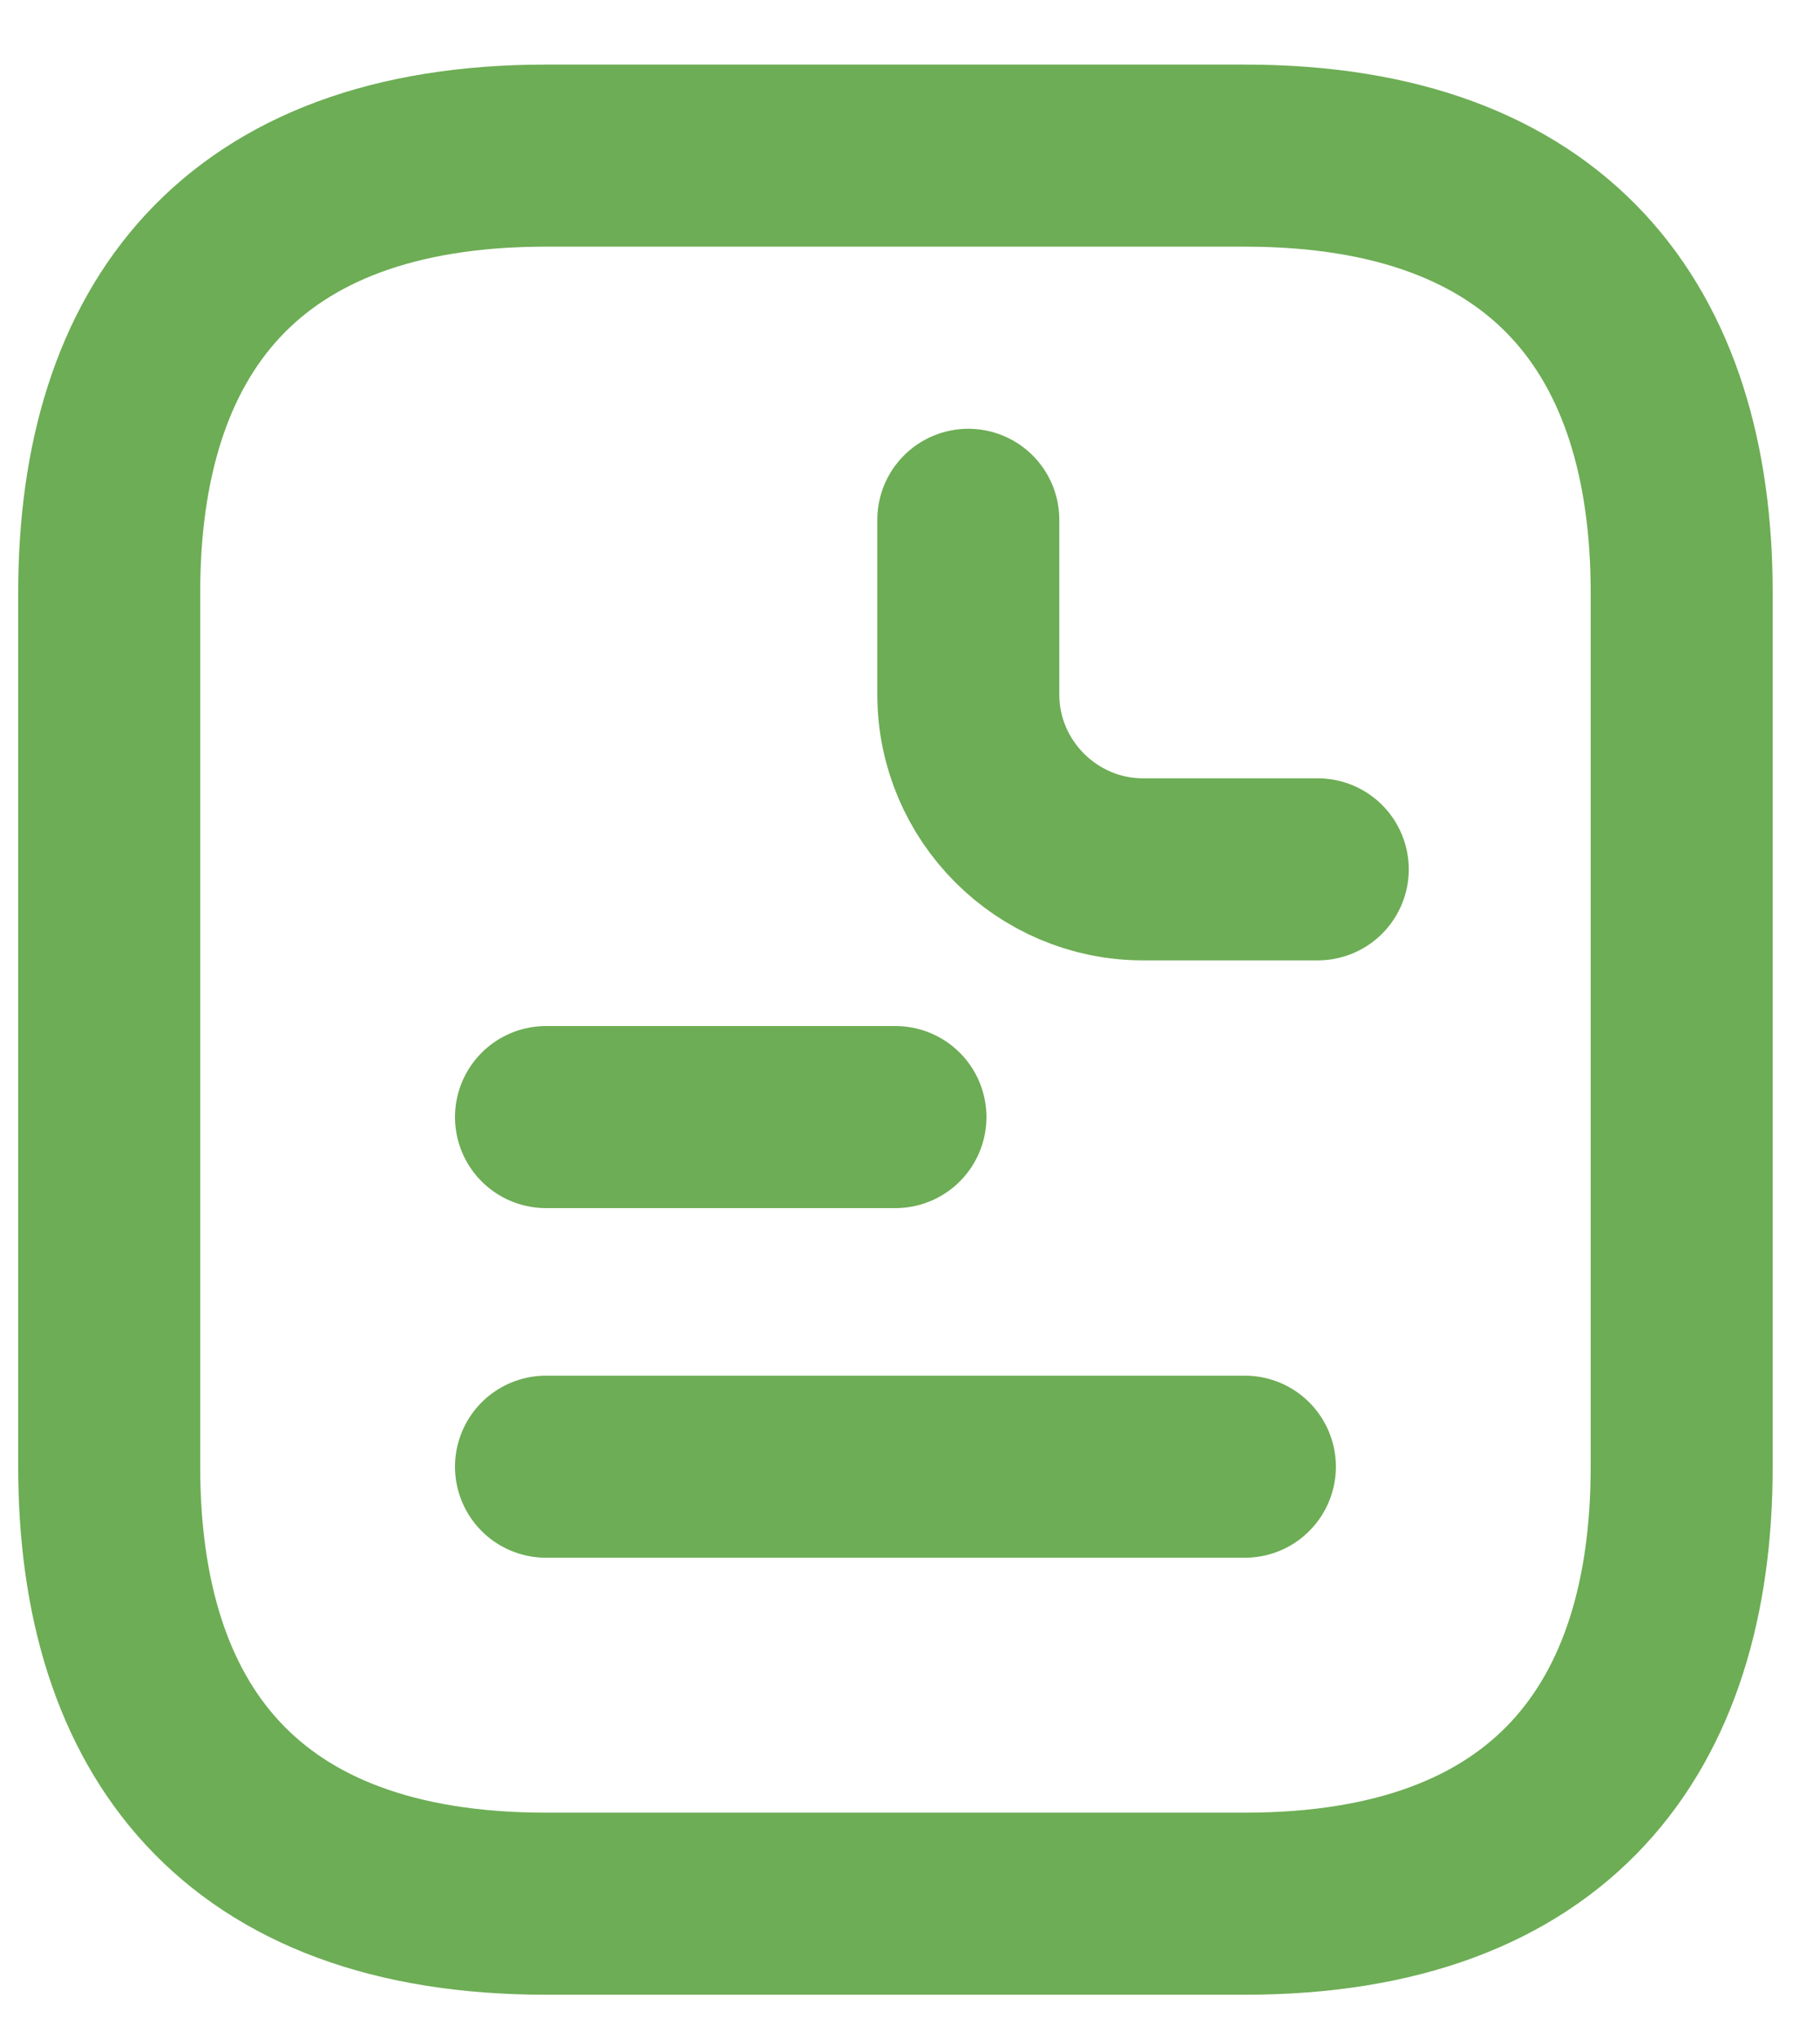
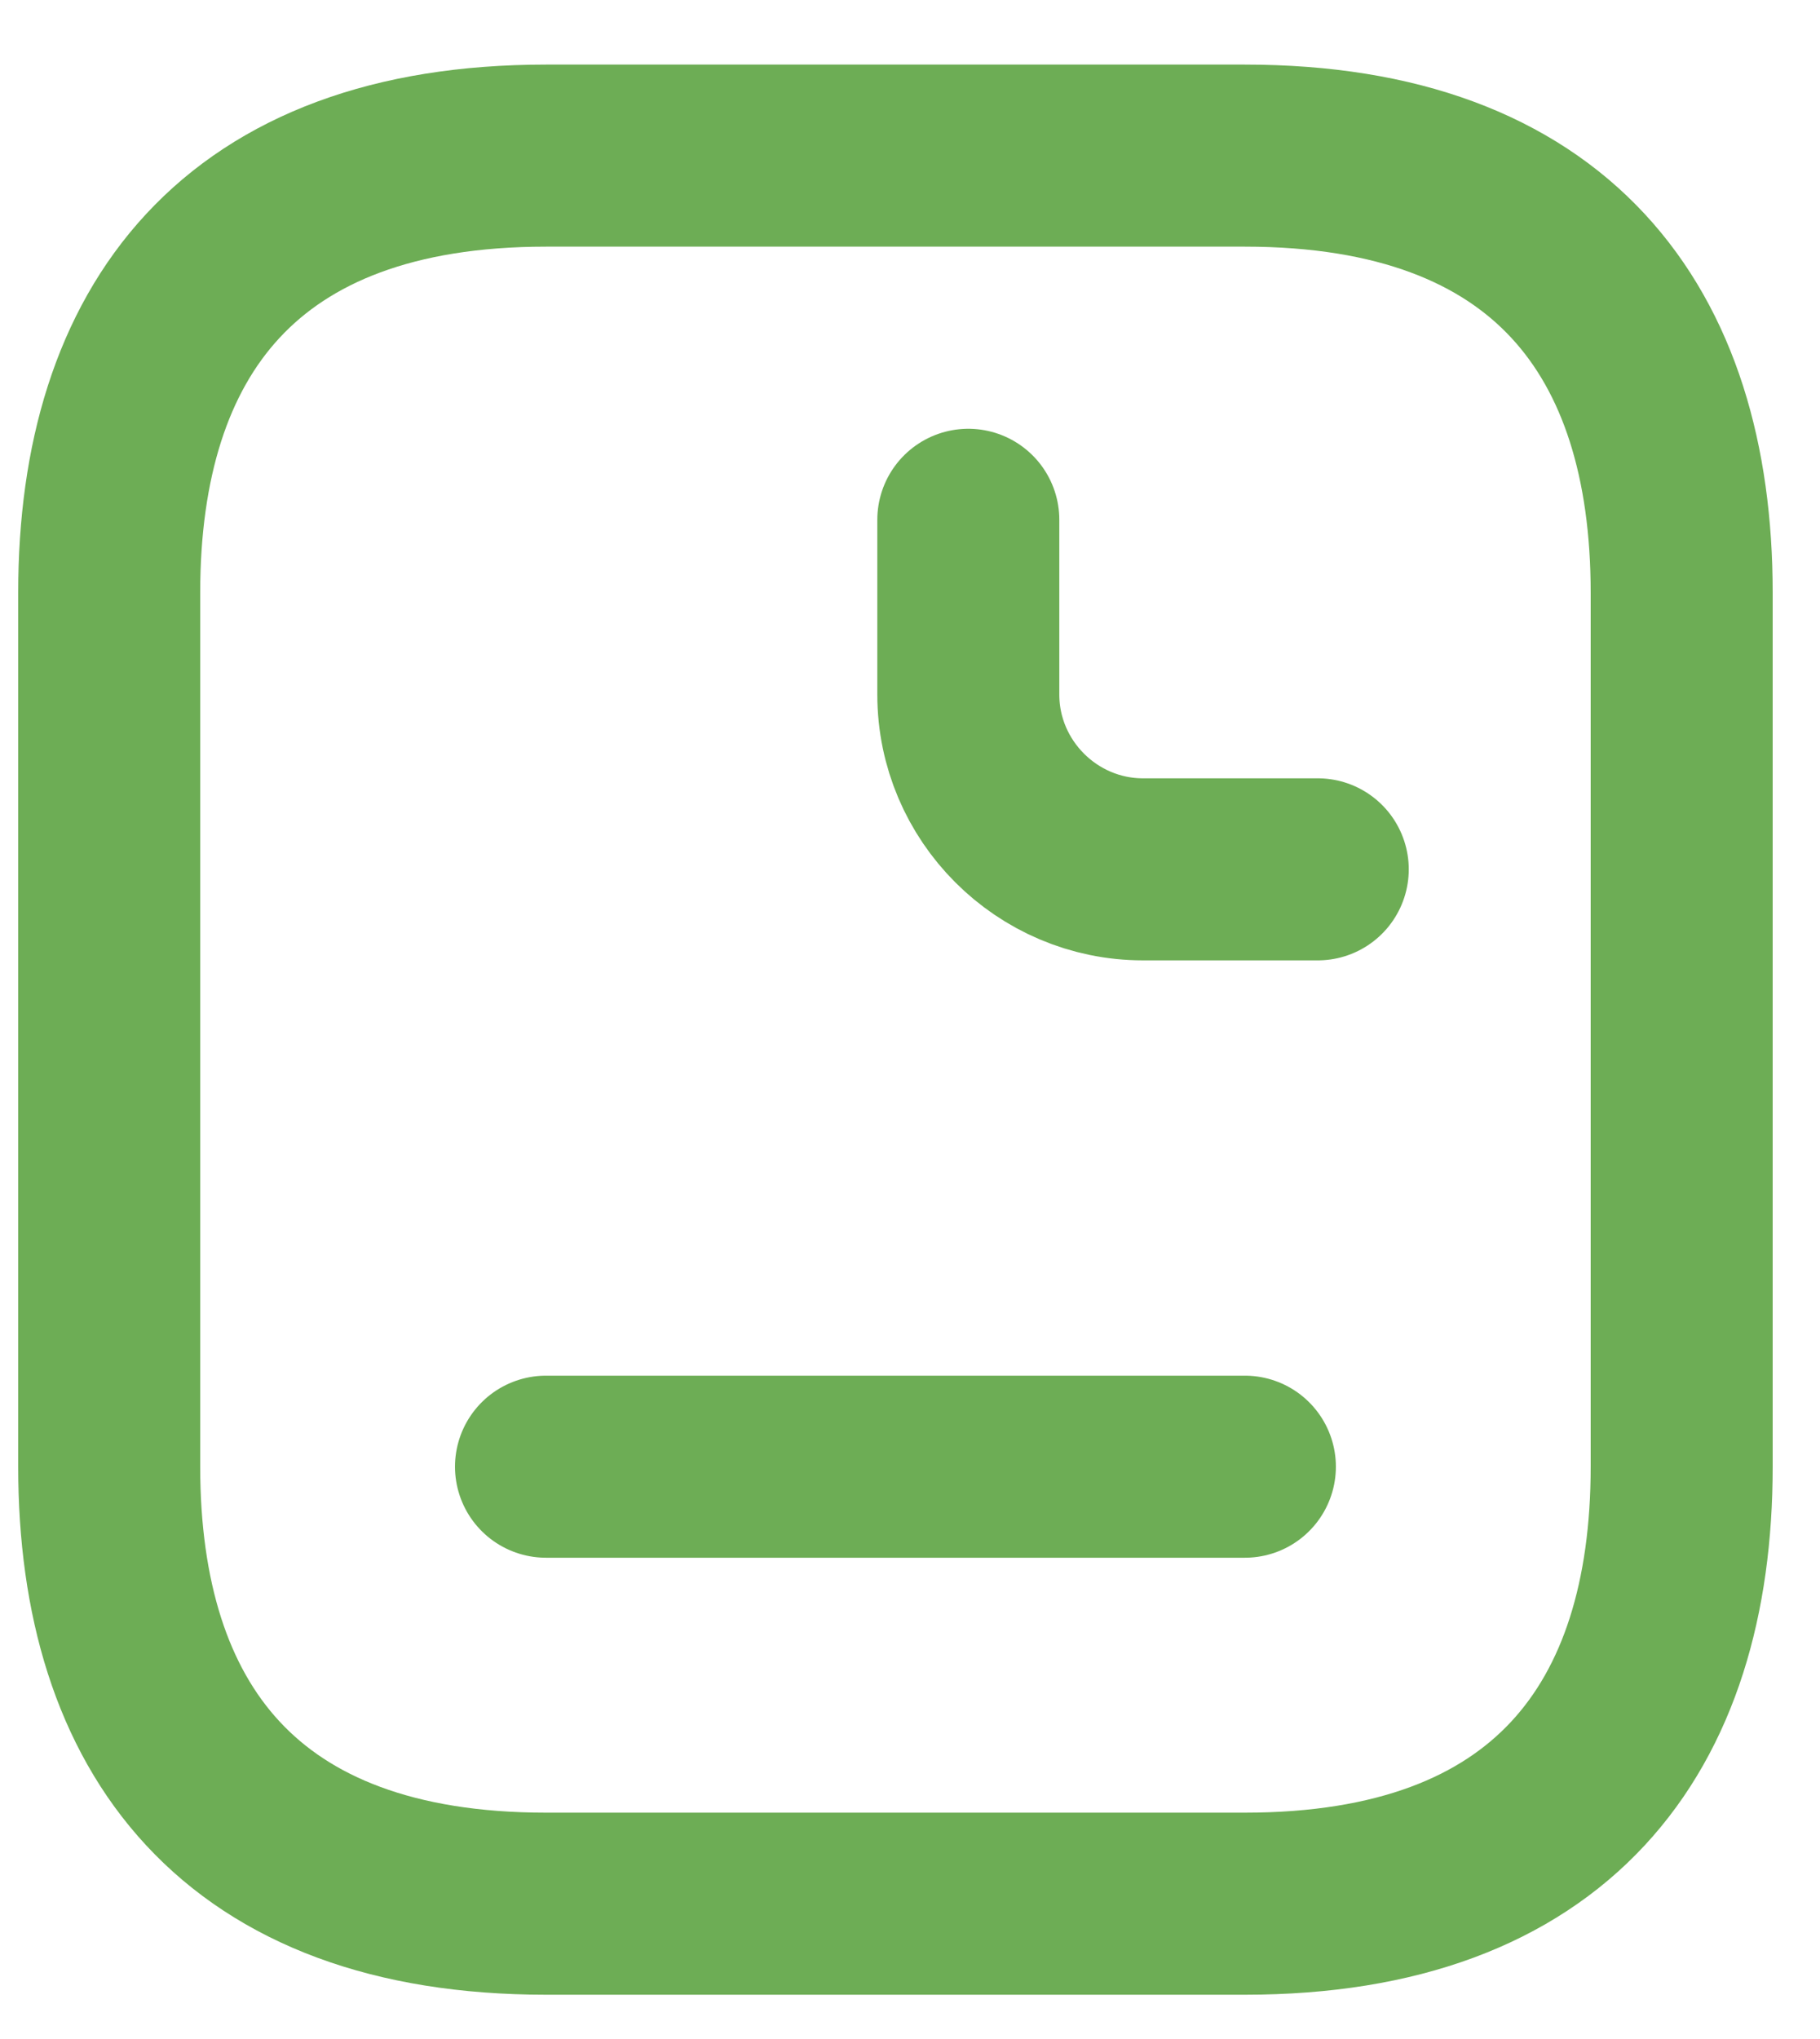
<svg xmlns="http://www.w3.org/2000/svg" width="25" height="28" viewBox="0 0 25 28" fill="none">
  <path d="M23.1 8.139V20.141C23.1 23.741 21.3 26.142 17.1 26.142H7.5C3.3 26.142 1.5 23.741 1.5 20.141V8.139C1.5 4.538 3.3 2.137 7.5 2.137H17.1C21.3 2.137 23.1 4.538 23.1 8.139Z" stroke="#6DAD55" stroke-width="2.5" stroke-miterlimit="10" stroke-linecap="round" stroke-linejoin="round" />
  <path d="M13.301 7.138V9.538C13.301 10.858 14.381 11.938 15.701 11.938H18.101" stroke="#6DAD55" stroke-width="2.5" stroke-miterlimit="10" stroke-linecap="round" stroke-linejoin="round" />
-   <path d="M7.5 15.34H12.3" stroke="#6DAD55" stroke-width="2.5" stroke-miterlimit="10" stroke-linecap="round" stroke-linejoin="round" />
  <path d="M7.5 20.141H17.1" stroke="#6DAD55" stroke-width="2.5" stroke-miterlimit="10" stroke-linecap="round" stroke-linejoin="round" />
</svg>